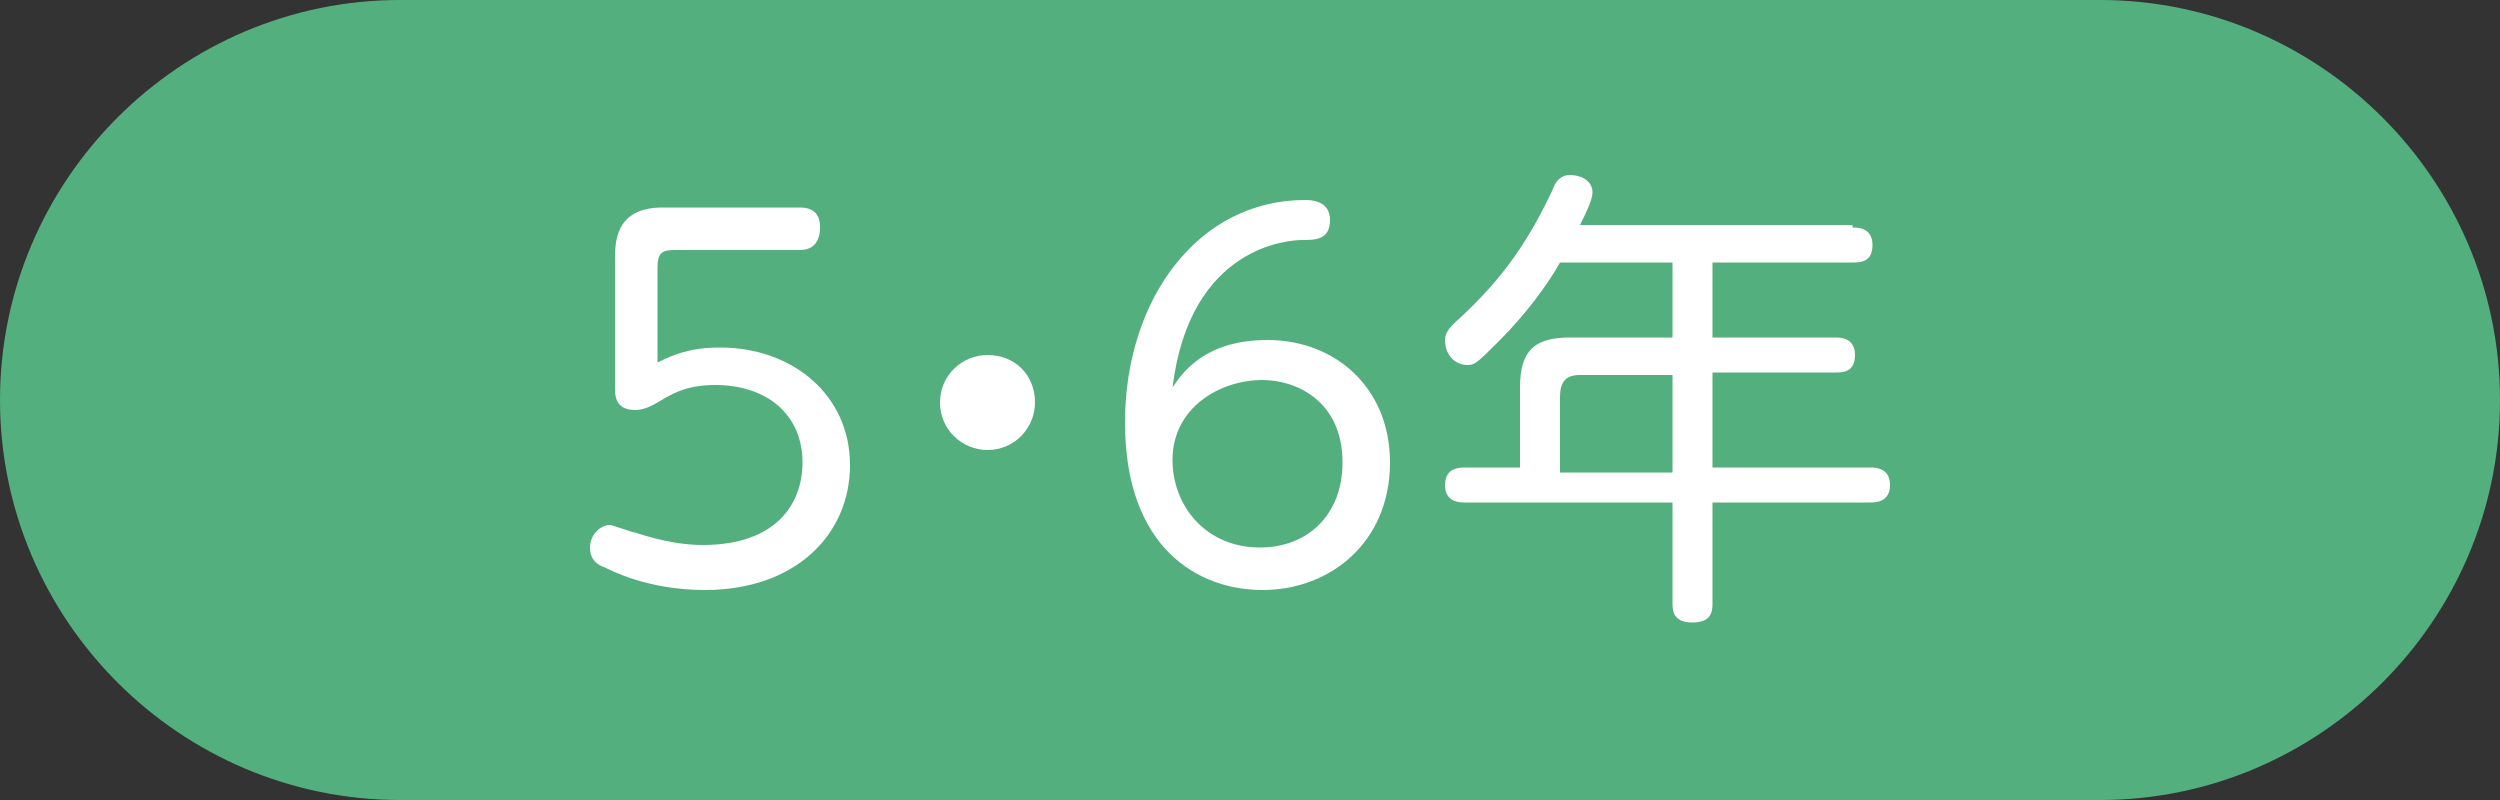
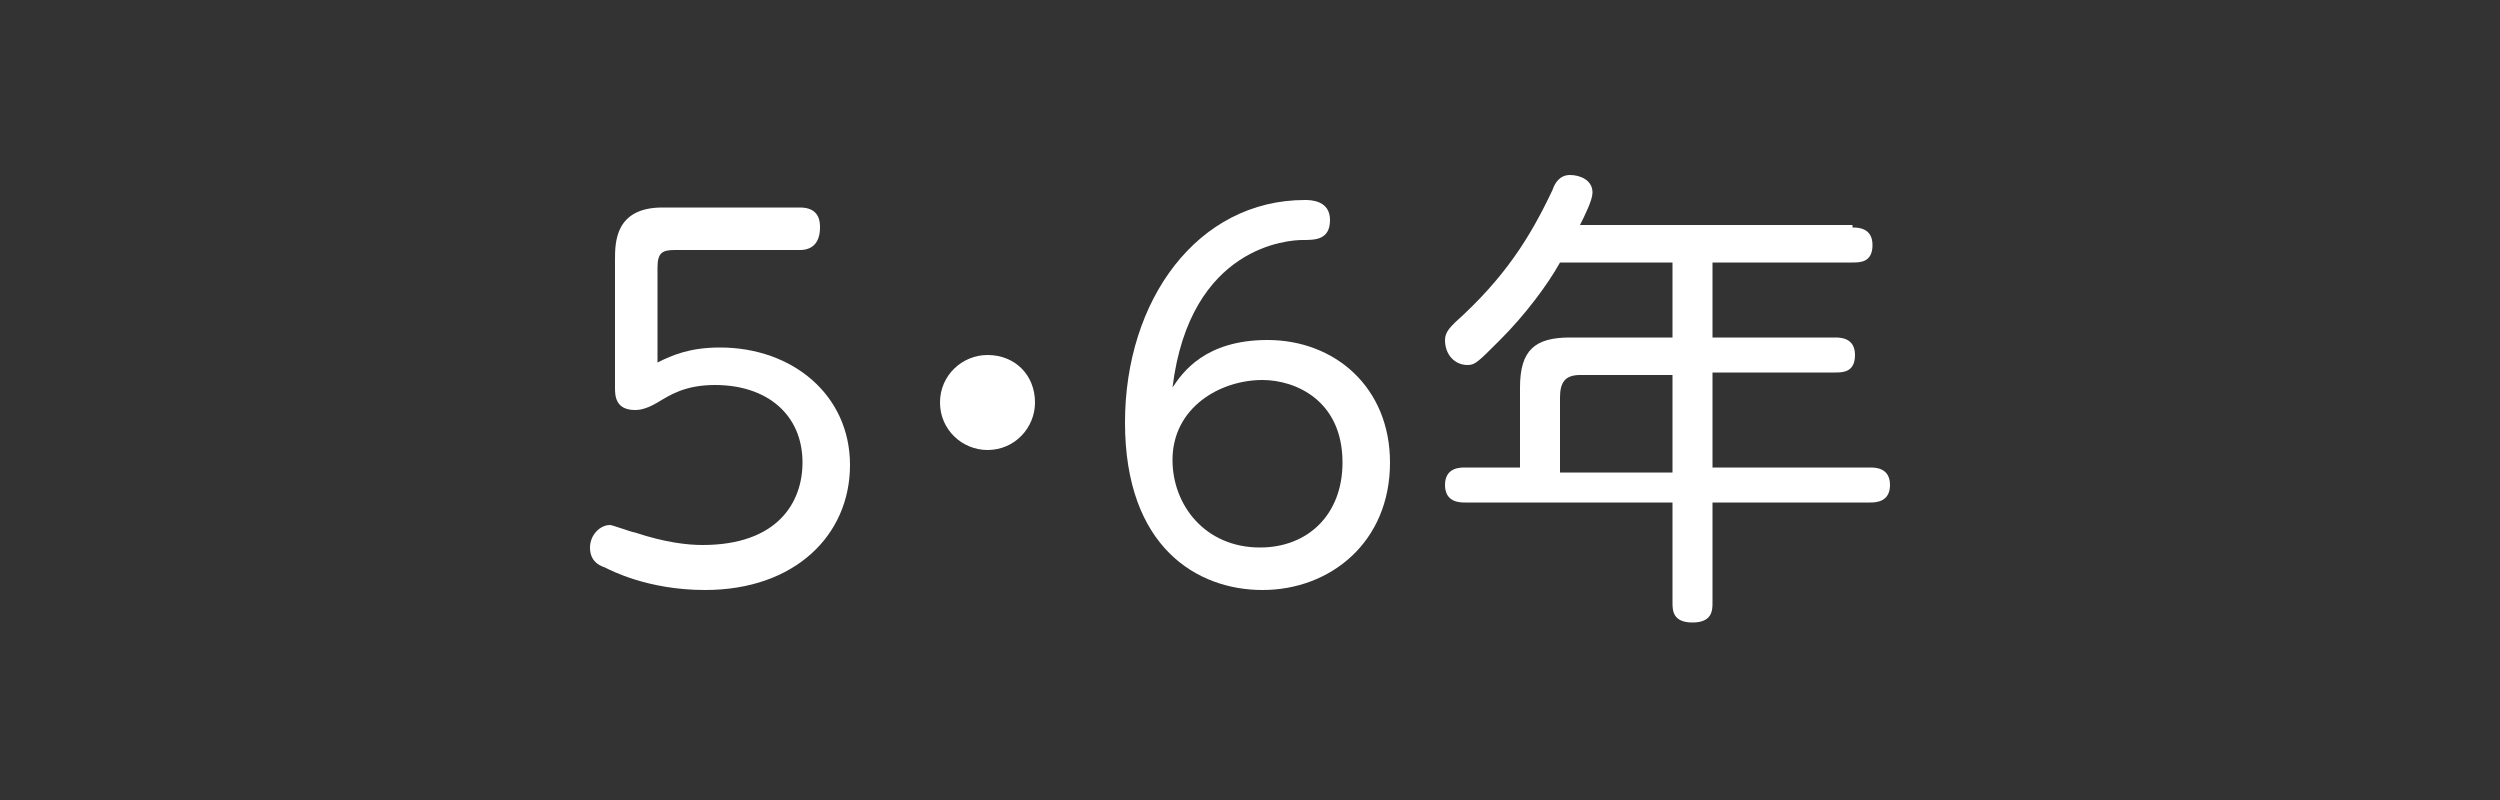
<svg xmlns="http://www.w3.org/2000/svg" version="1.1" id="レイヤー_1" x="0px" y="0px" width="100px" height="32px" viewBox="0 0 100 32" style="enable-background:new 0 0 100 32;" xml:space="preserve">
  <rect x="0" y="0" width="100" height="32" fill="#333333" stroke="none" />
  <style type="text/css">
	.st0{fill:#53AF7D;}
	.st1{fill:#FFFFFF;}
</style>
  <g id="レイヤー_2_00000044175947875949503060000013357315373644104635_">
    <g>
-       <path id="長方形_1349_00000111157421167393022180000012062611575850338707_" class="st0" d="M16,0h68c8.8,0,16,7.2,16,16l0,0    c0,8.8-7.2,16-16,16H16C7.2,32,0,24.8,0,16l0,0C0,7.2,7.2,0,16,0z" />
      <g>
        <path class="st1" d="M24.6,10.4c0-0.7,0-2.1,1.9-2.1h5.5c0.8,0,0.8,0.6,0.8,0.8c0,0.6-0.3,0.9-0.8,0.9H27c-0.5,0-0.7,0.1-0.7,0.7     v3.8c0.6-0.3,1.3-0.6,2.5-0.6c2.9,0,5.2,1.9,5.2,4.7c0,2.8-2.2,5-5.8,5c-2.3,0-3.8-0.8-4-0.9c-0.3-0.1-0.6-0.3-0.6-0.8     c0-0.5,0.4-0.9,0.8-0.9c0.1,0,0.9,0.3,1,0.3c1.2,0.4,2.1,0.5,2.7,0.5c3,0,4-1.7,4-3.3c0-1.9-1.4-3.1-3.5-3.1     c-1.2,0-1.8,0.4-2.3,0.7c-0.5,0.3-0.8,0.3-0.9,0.3c-0.8,0-0.8-0.6-0.8-0.9V10.4z" />
        <path class="st1" d="M41.4,16.1c0,1-0.8,1.9-1.9,1.9c-1,0-1.9-0.8-1.9-1.9c0-1.1,0.9-1.9,1.9-1.9C40.6,14.2,41.4,15,41.4,16.1z" />
        <path class="st1" d="M50.7,13.6c2.7,0,4.9,1.9,4.9,4.9c0,3.2-2.4,5.1-5.1,5.1c-2.6,0-5.5-1.7-5.5-6.7c0-4.9,2.9-8.9,7.2-8.9     c0.2,0,1,0,1,0.8c0,0.8-0.6,0.8-1.1,0.8c-0.5,0-4.5,0.2-5.2,5.9C47.3,14.9,48.2,13.6,50.7,13.6z M50.5,15.2     c-1.7,0-3.6,1.1-3.6,3.2c0,1.8,1.3,3.5,3.5,3.5c1.9,0,3.3-1.3,3.3-3.4C53.7,16,51.8,15.2,50.5,15.2z" />
        <path class="st1" d="M74.1,9.1c0.2,0,0.8,0,0.8,0.7c0,0.7-0.5,0.7-0.8,0.7h-5.6v3h4.9c0.2,0,0.8,0,0.8,0.7c0,0.7-0.5,0.7-0.8,0.7     h-4.9v3.8h6.3c0.2,0,0.8,0,0.8,0.7c0,0.7-0.6,0.7-0.8,0.7h-6.3v4c0,0.3,0,0.8-0.8,0.8c-0.8,0-0.8-0.5-0.8-0.8v-4h-8.3     c-0.2,0-0.8,0-0.8-0.7c0-0.7,0.6-0.7,0.8-0.7h2.2v-3.2c0-1.5,0.6-2,2-2h4.1v-3h-4.5c-0.5,0.9-1.4,2.1-2.4,3.1c-0.9,0.9-1,1-1.3,1     c-0.5,0-0.9-0.4-0.9-1c0-0.3,0.2-0.5,0.4-0.7c2-1.8,3-3.4,3.9-5.3c0.1-0.3,0.3-0.6,0.7-0.6c0.4,0,0.9,0.2,0.9,0.7     c0,0.3-0.3,0.9-0.5,1.3H74.1z M66.9,18.8V15h-3.7c-0.6,0-0.8,0.3-0.8,0.9v3H66.9z" />
      </g>
    </g>
  </g>
</svg>